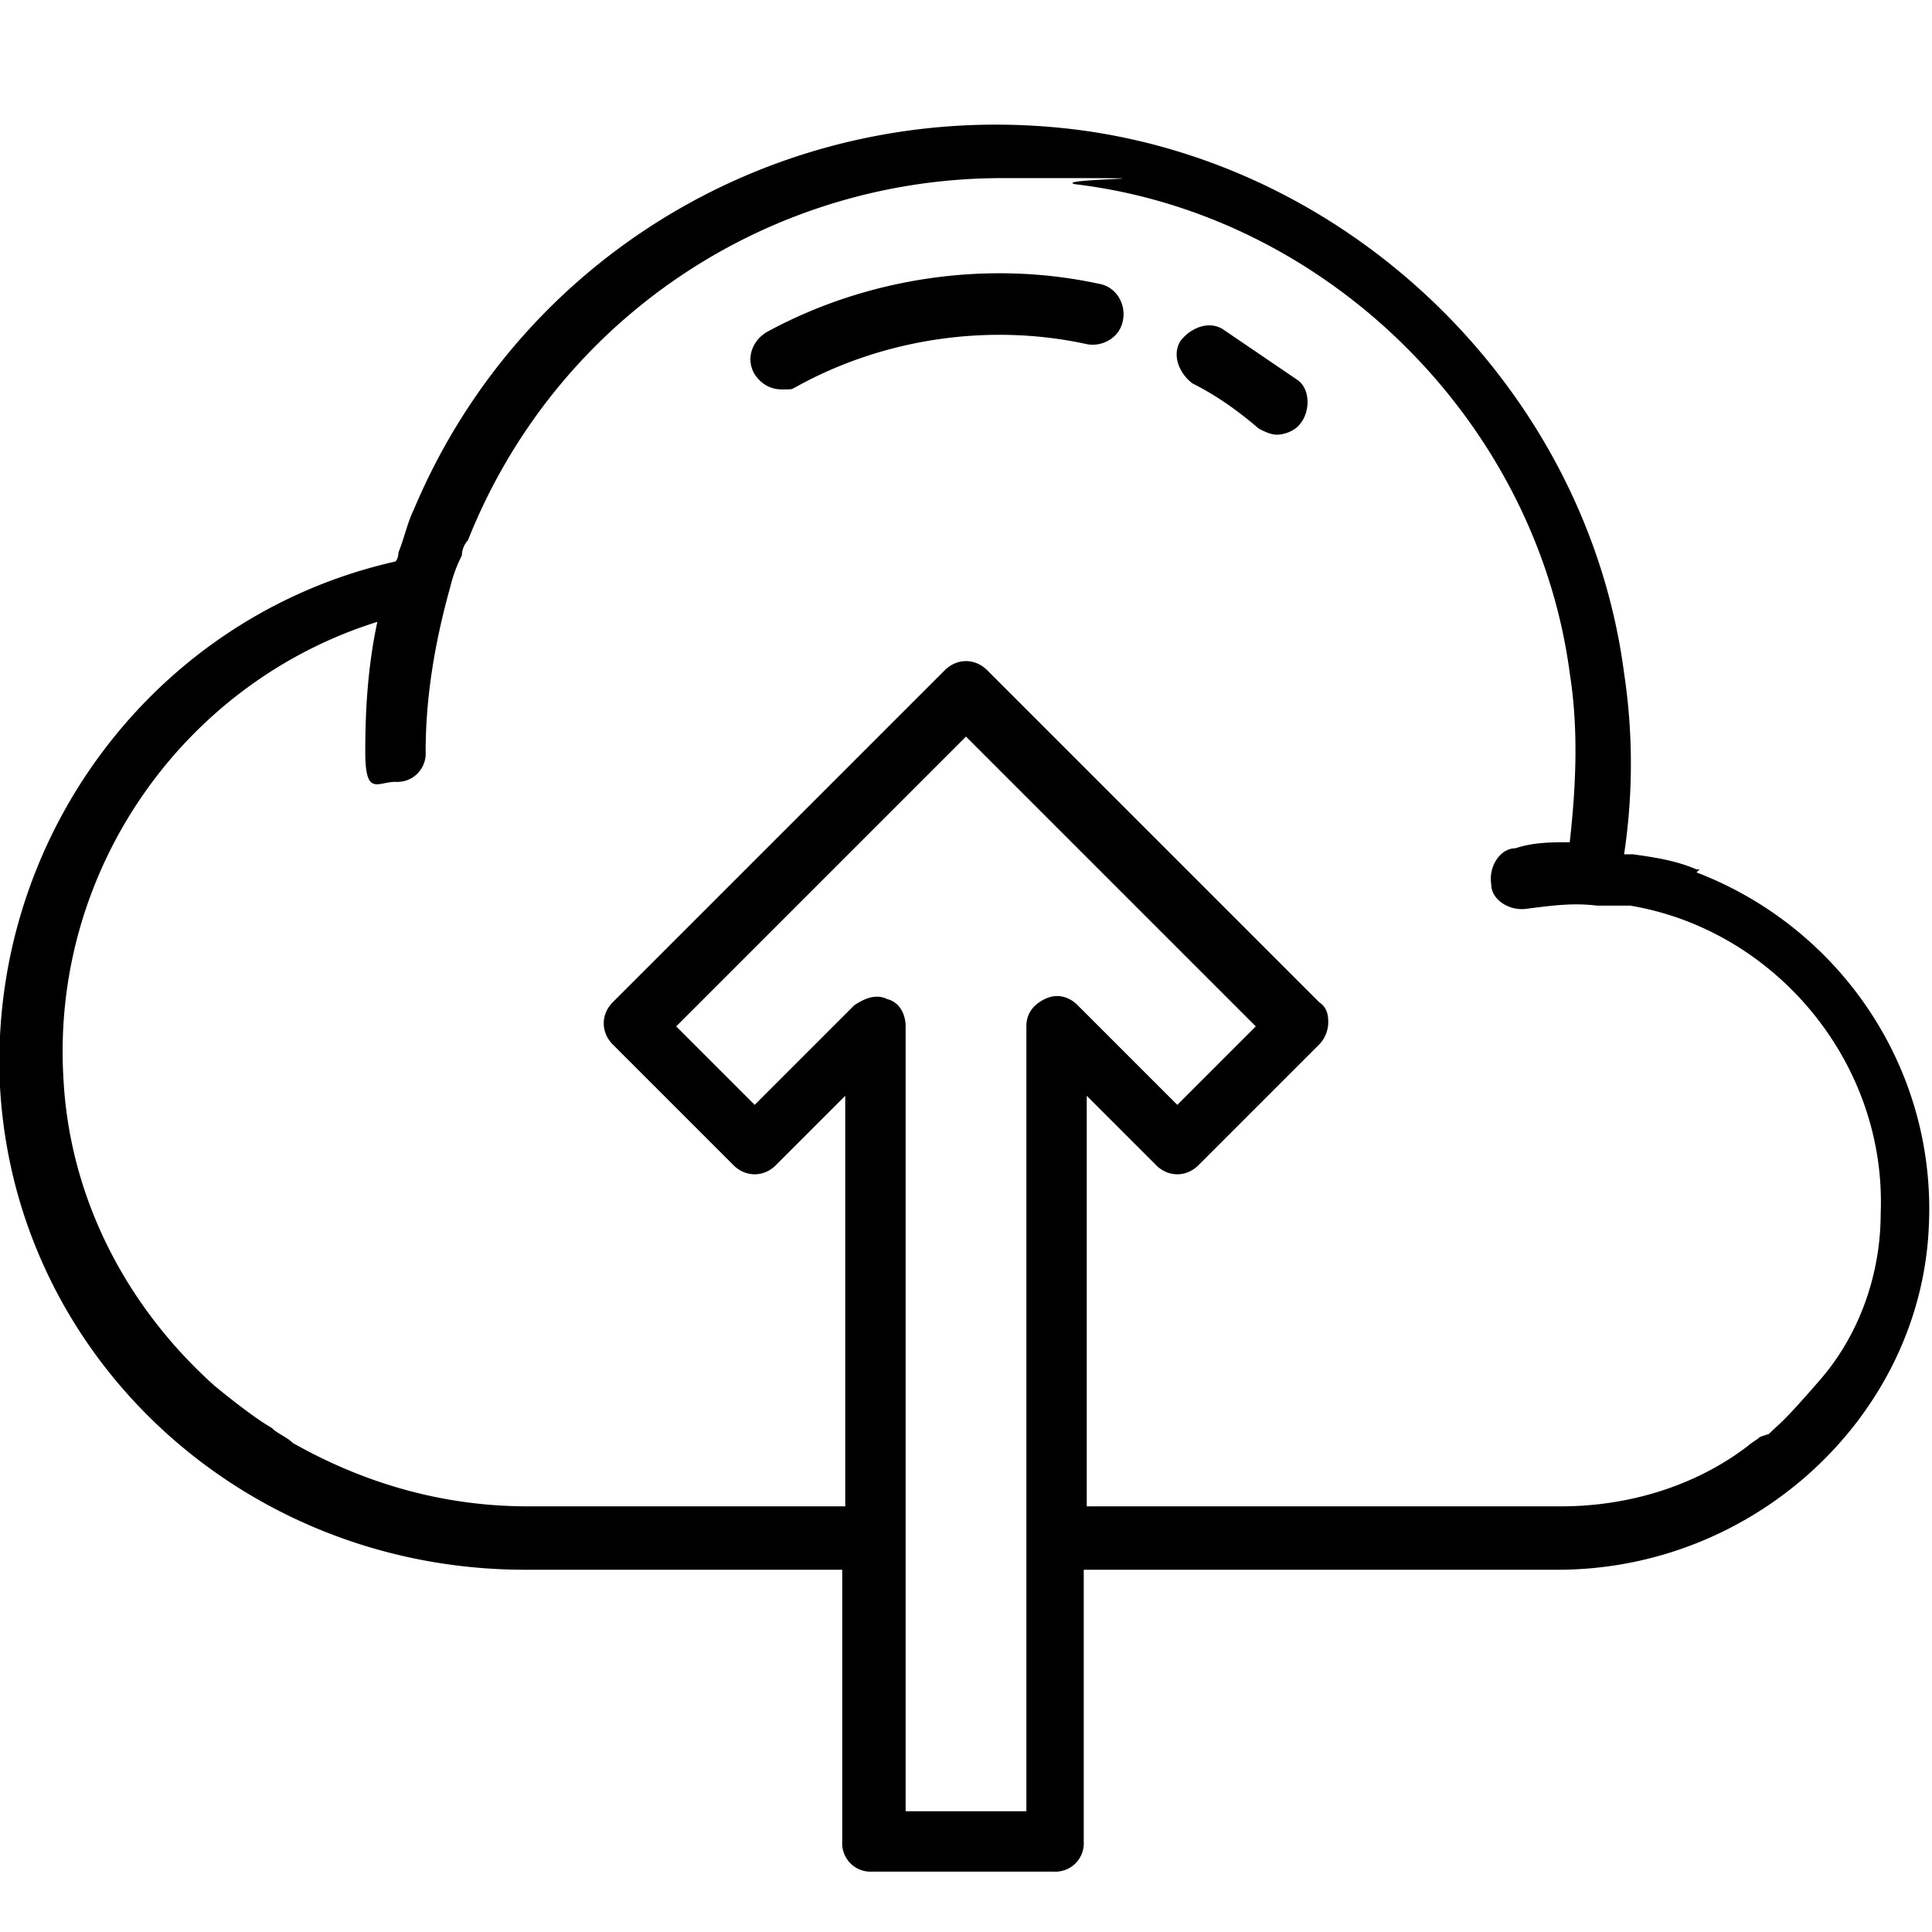
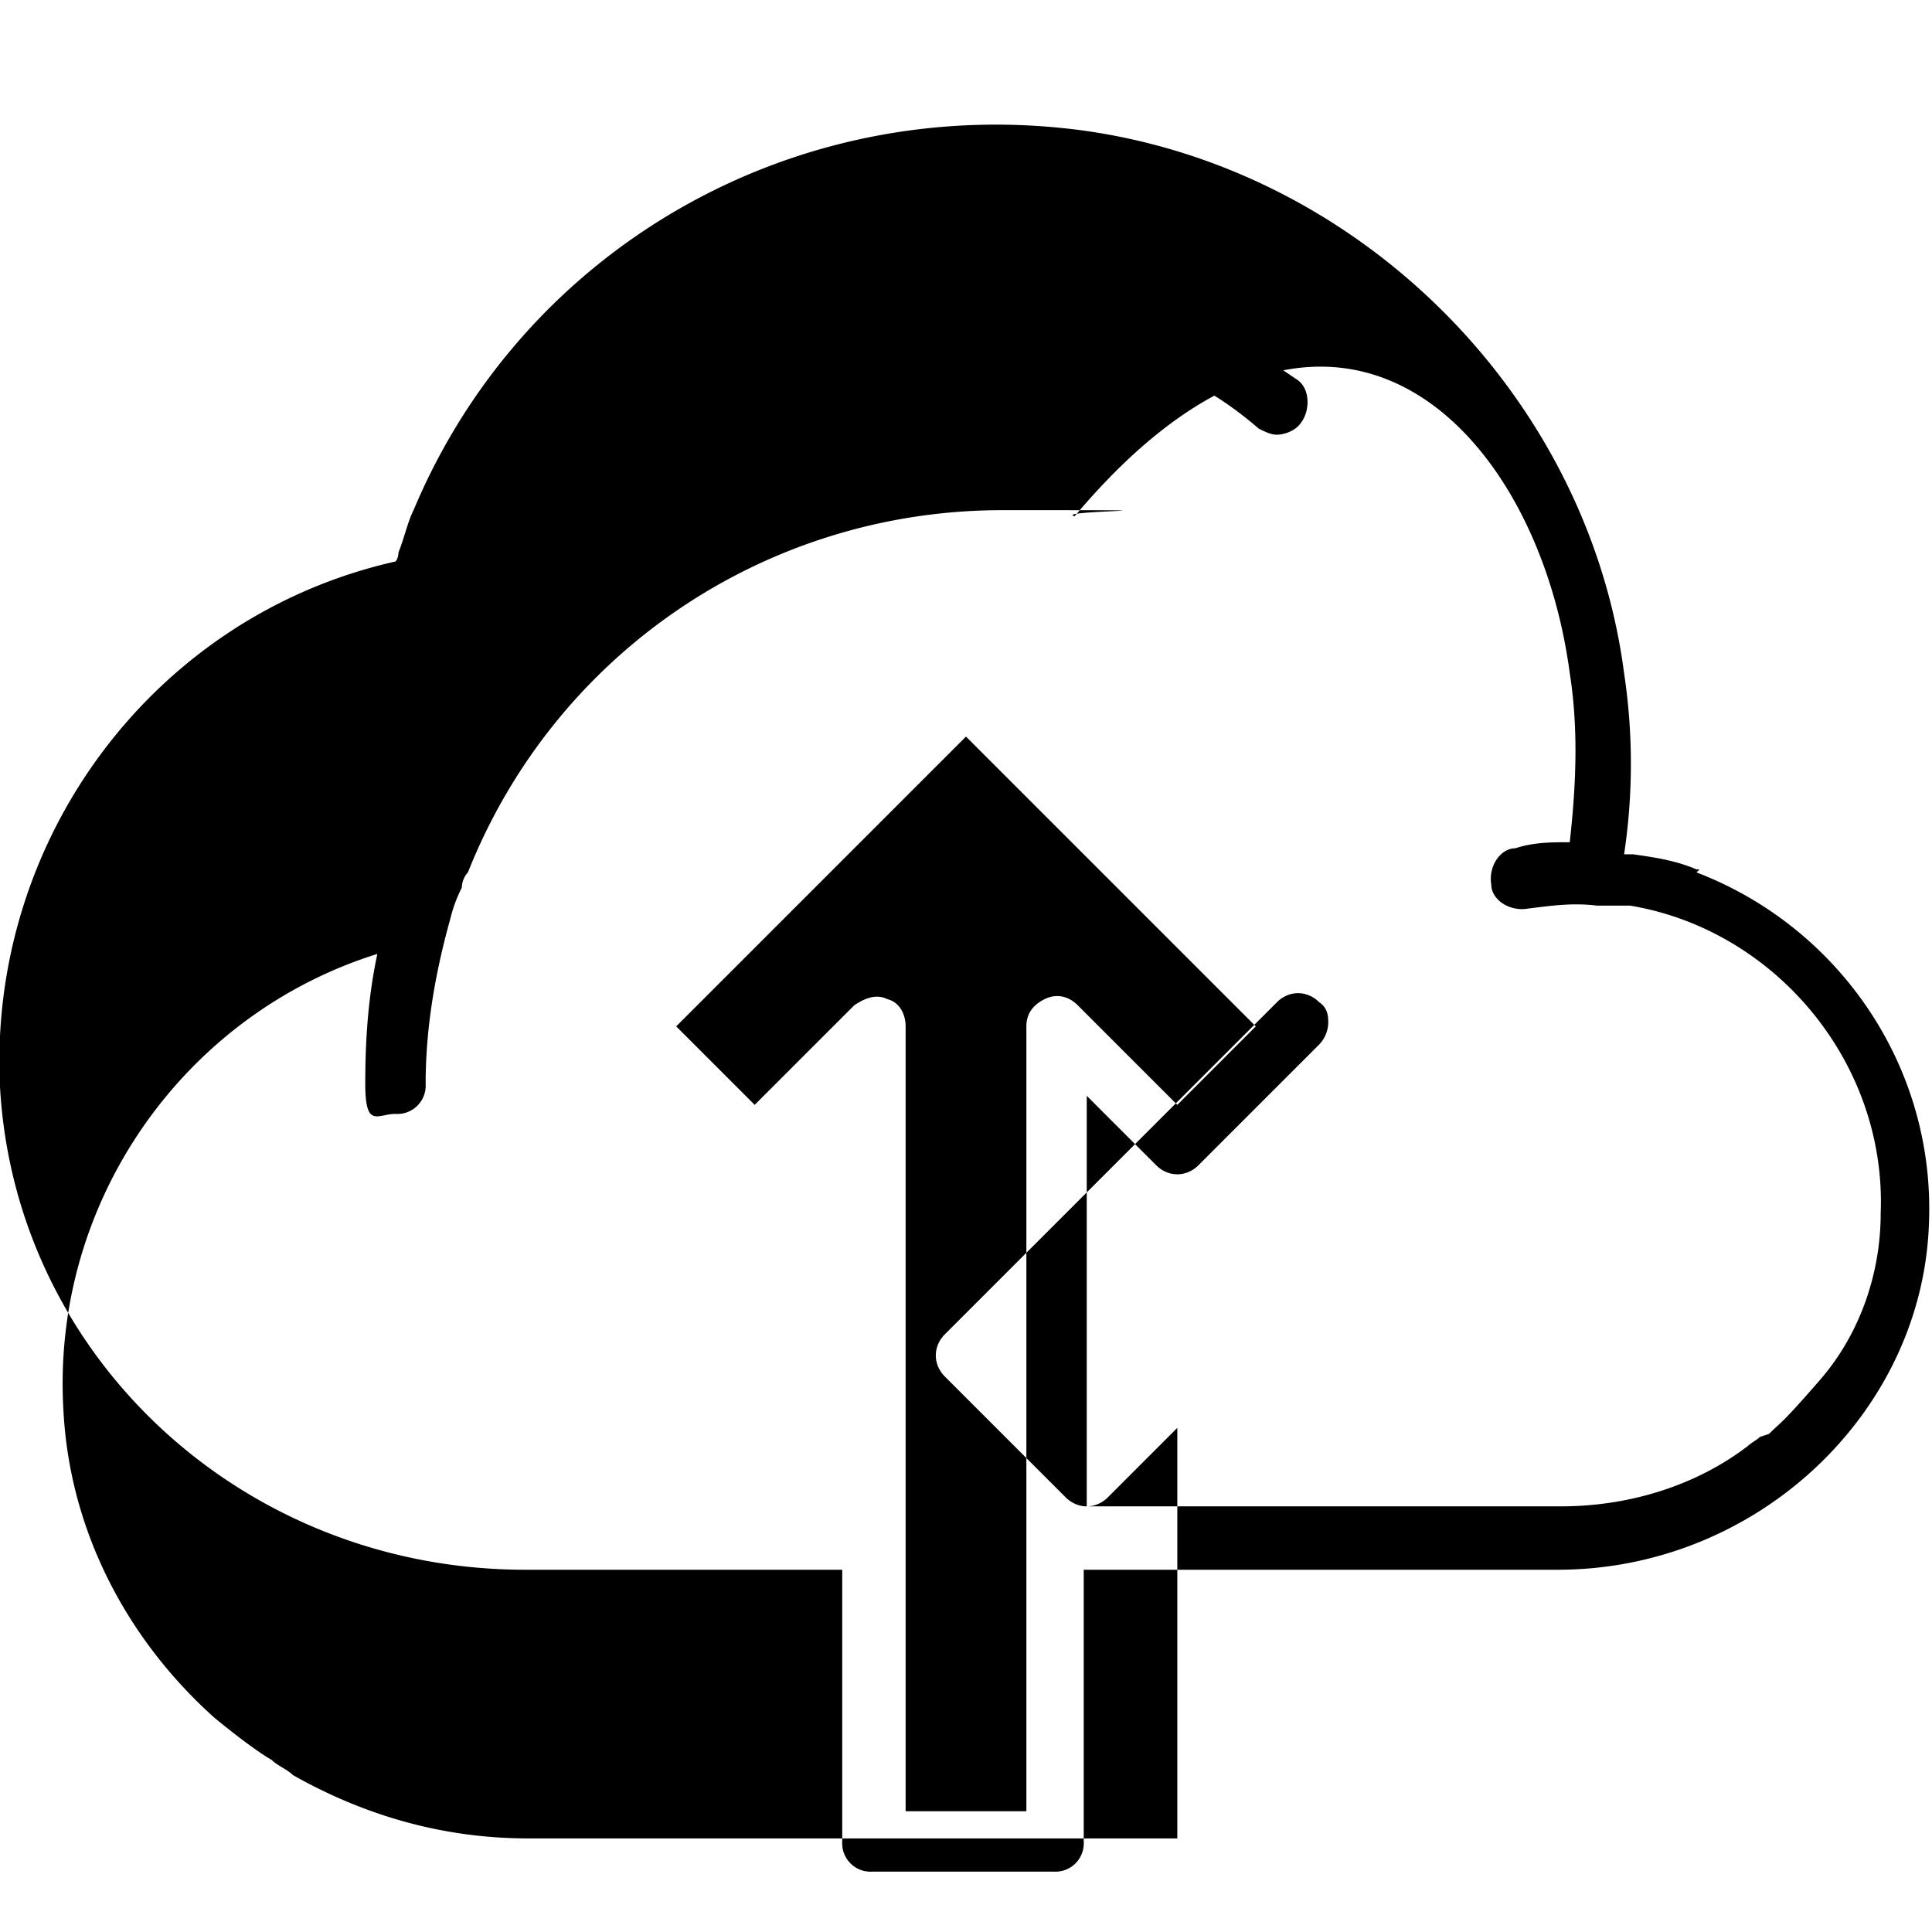
<svg xmlns="http://www.w3.org/2000/svg" width="64" height="64">
-   <path d="M40.5 10.9c-.5-.3-1.1 0-1.4.4-.3.5 0 1.1.4 1.4.8.4 1.5.9 2.2 1.5.2.1.4.2.6.2s.6-.1.8-.4c.3-.4.3-1.1-.1-1.4l-2.5-1.7zm-4.1-1.5c-3.7-.8-7.7-.2-11 1.6-.5.3-.7.9-.4 1.4.2.3.5.5.9.5s.3 0 .5-.1c2.9-1.6 6.4-2.1 9.6-1.4.5.1 1.1-.2 1.2-.8.1-.5-.2-1.1-.8-1.2zm19.9 19.4h-.1c-.7-.3-1.4-.4-2.1-.5h-.3a20.11 20.11 0 0 0 0-6c-1.2-9.2-8.8-16.8-18.1-18-9.5-1.2-18.4 4-22 12.6-.2.4-.3.9-.5 1.4 0 0 0 .2-.1.3C5.1 20.4-.4 27.8 0 36c.5 9 8.1 16 17.4 16h10.5v9a.94.94 0 0 0 1 1h6a.94.94 0 0 0 1-1v-9h15.7c6.6 0 12.1-5.2 12.3-11.5.2-5.2-3-9.8-7.7-11.6zm-21.7 4.3c-.4.2-.6.5-.6.9v26h-4V34c0-.4-.2-.8-.6-.9-.4-.2-.8 0-1.1.2L25 36.6 22.4 34l9.6-9.6 9.6 9.6-2.6 2.6-3.3-3.3c-.3-.3-.7-.4-1.1-.2zm23.7 14.5c-.1.1-.3.2-.4.3-1.7 1.3-3.9 2-6.2 2H36V36.3l2.3 2.3c.4.4 1 .4 1.4 0l4-4a1.08 1.08 0 0 0 .3-.7c0-.2 0-.5-.3-.7l-11-11c-.4-.4-1-.4-1.4 0l-11 11c-.4.4-.4 1 0 1.4l4 4c.4.4 1 .4 1.4 0l2.3-2.3v13.6H17.5c-2.9 0-5.5-.8-7.8-2.1h0c-.2-.2-.5-.3-.7-.5-.7-.4-1.9-1.4-1.9-1.4-2.9-2.6-4.8-6.2-5-10.2-.4-6.9 4-13.1 10.4-15.1-.3 1.4-.4 2.8-.4 4.3s.4 1 1 1a.94.94 0 0 0 1-1c0-1.8.3-3.6.8-5.4.1-.4.2-.7.4-1.1 0-.2.1-.4.2-.5 2.9-7.3 9.9-12 17.7-12s1.6 0 2.4.2C44 7.1 50.9 14 52 22.3c.3 1.9.2 3.8 0 5.6-.6 0-1.2 0-1.8.2-.5 0-.9.6-.8 1.2 0 .5.6.9 1.2.8.8-.1 1.5-.2 2.3-.1h.8.3c4.8.8 8.5 5.2 8.3 10.2 0 2-.7 4-2 5.5s-1.3 1.4-1.7 1.8z" />
+   <path d="M40.5 10.9c-.5-.3-1.1 0-1.4.4-.3.5 0 1.1.4 1.4.8.4 1.5.9 2.2 1.5.2.1.4.2.6.2s.6-.1.8-.4c.3-.4.3-1.1-.1-1.4l-2.5-1.7zm-4.1-1.5c-3.7-.8-7.7-.2-11 1.6-.5.3-.7.9-.4 1.4.2.3.5.5.9.5s.3 0 .5-.1c2.9-1.6 6.4-2.1 9.6-1.4.5.1 1.1-.2 1.2-.8.1-.5-.2-1.1-.8-1.2zm19.9 19.4h-.1c-.7-.3-1.4-.4-2.1-.5h-.3a20.11 20.11 0 0 0 0-6c-1.2-9.2-8.8-16.8-18.1-18-9.5-1.2-18.4 4-22 12.6-.2.4-.3.9-.5 1.4 0 0 0 .2-.1.3C5.1 20.4-.4 27.8 0 36c.5 9 8.1 16 17.4 16h10.5v9a.94.94 0 0 0 1 1h6a.94.94 0 0 0 1-1v-9h15.7c6.6 0 12.1-5.2 12.3-11.5.2-5.2-3-9.8-7.7-11.6zm-21.7 4.3c-.4.2-.6.5-.6.9v26h-4V34c0-.4-.2-.8-.6-.9-.4-.2-.8 0-1.1.2L25 36.6 22.4 34l9.6-9.6 9.6 9.6-2.6 2.6-3.3-3.3c-.3-.3-.7-.4-1.1-.2zm23.7 14.5c-.1.1-.3.2-.4.3-1.7 1.3-3.9 2-6.2 2H36V36.3l2.3 2.3c.4.4 1 .4 1.4 0l4-4a1.08 1.08 0 0 0 .3-.7c0-.2 0-.5-.3-.7c-.4-.4-1-.4-1.4 0l-11 11c-.4.4-.4 1 0 1.4l4 4c.4.4 1 .4 1.4 0l2.3-2.3v13.6H17.5c-2.9 0-5.5-.8-7.8-2.1h0c-.2-.2-.5-.3-.7-.5-.7-.4-1.9-1.4-1.9-1.4-2.9-2.6-4.8-6.2-5-10.2-.4-6.9 4-13.1 10.4-15.1-.3 1.4-.4 2.8-.4 4.3s.4 1 1 1a.94.94 0 0 0 1-1c0-1.8.3-3.6.8-5.4.1-.4.2-.7.4-1.1 0-.2.1-.4.2-.5 2.9-7.3 9.9-12 17.7-12s1.6 0 2.4.2C44 7.1 50.9 14 52 22.3c.3 1.9.2 3.8 0 5.6-.6 0-1.2 0-1.8.2-.5 0-.9.6-.8 1.2 0 .5.6.9 1.2.8.8-.1 1.5-.2 2.3-.1h.8.3c4.8.8 8.5 5.2 8.3 10.2 0 2-.7 4-2 5.5s-1.3 1.4-1.7 1.8z" />
</svg>